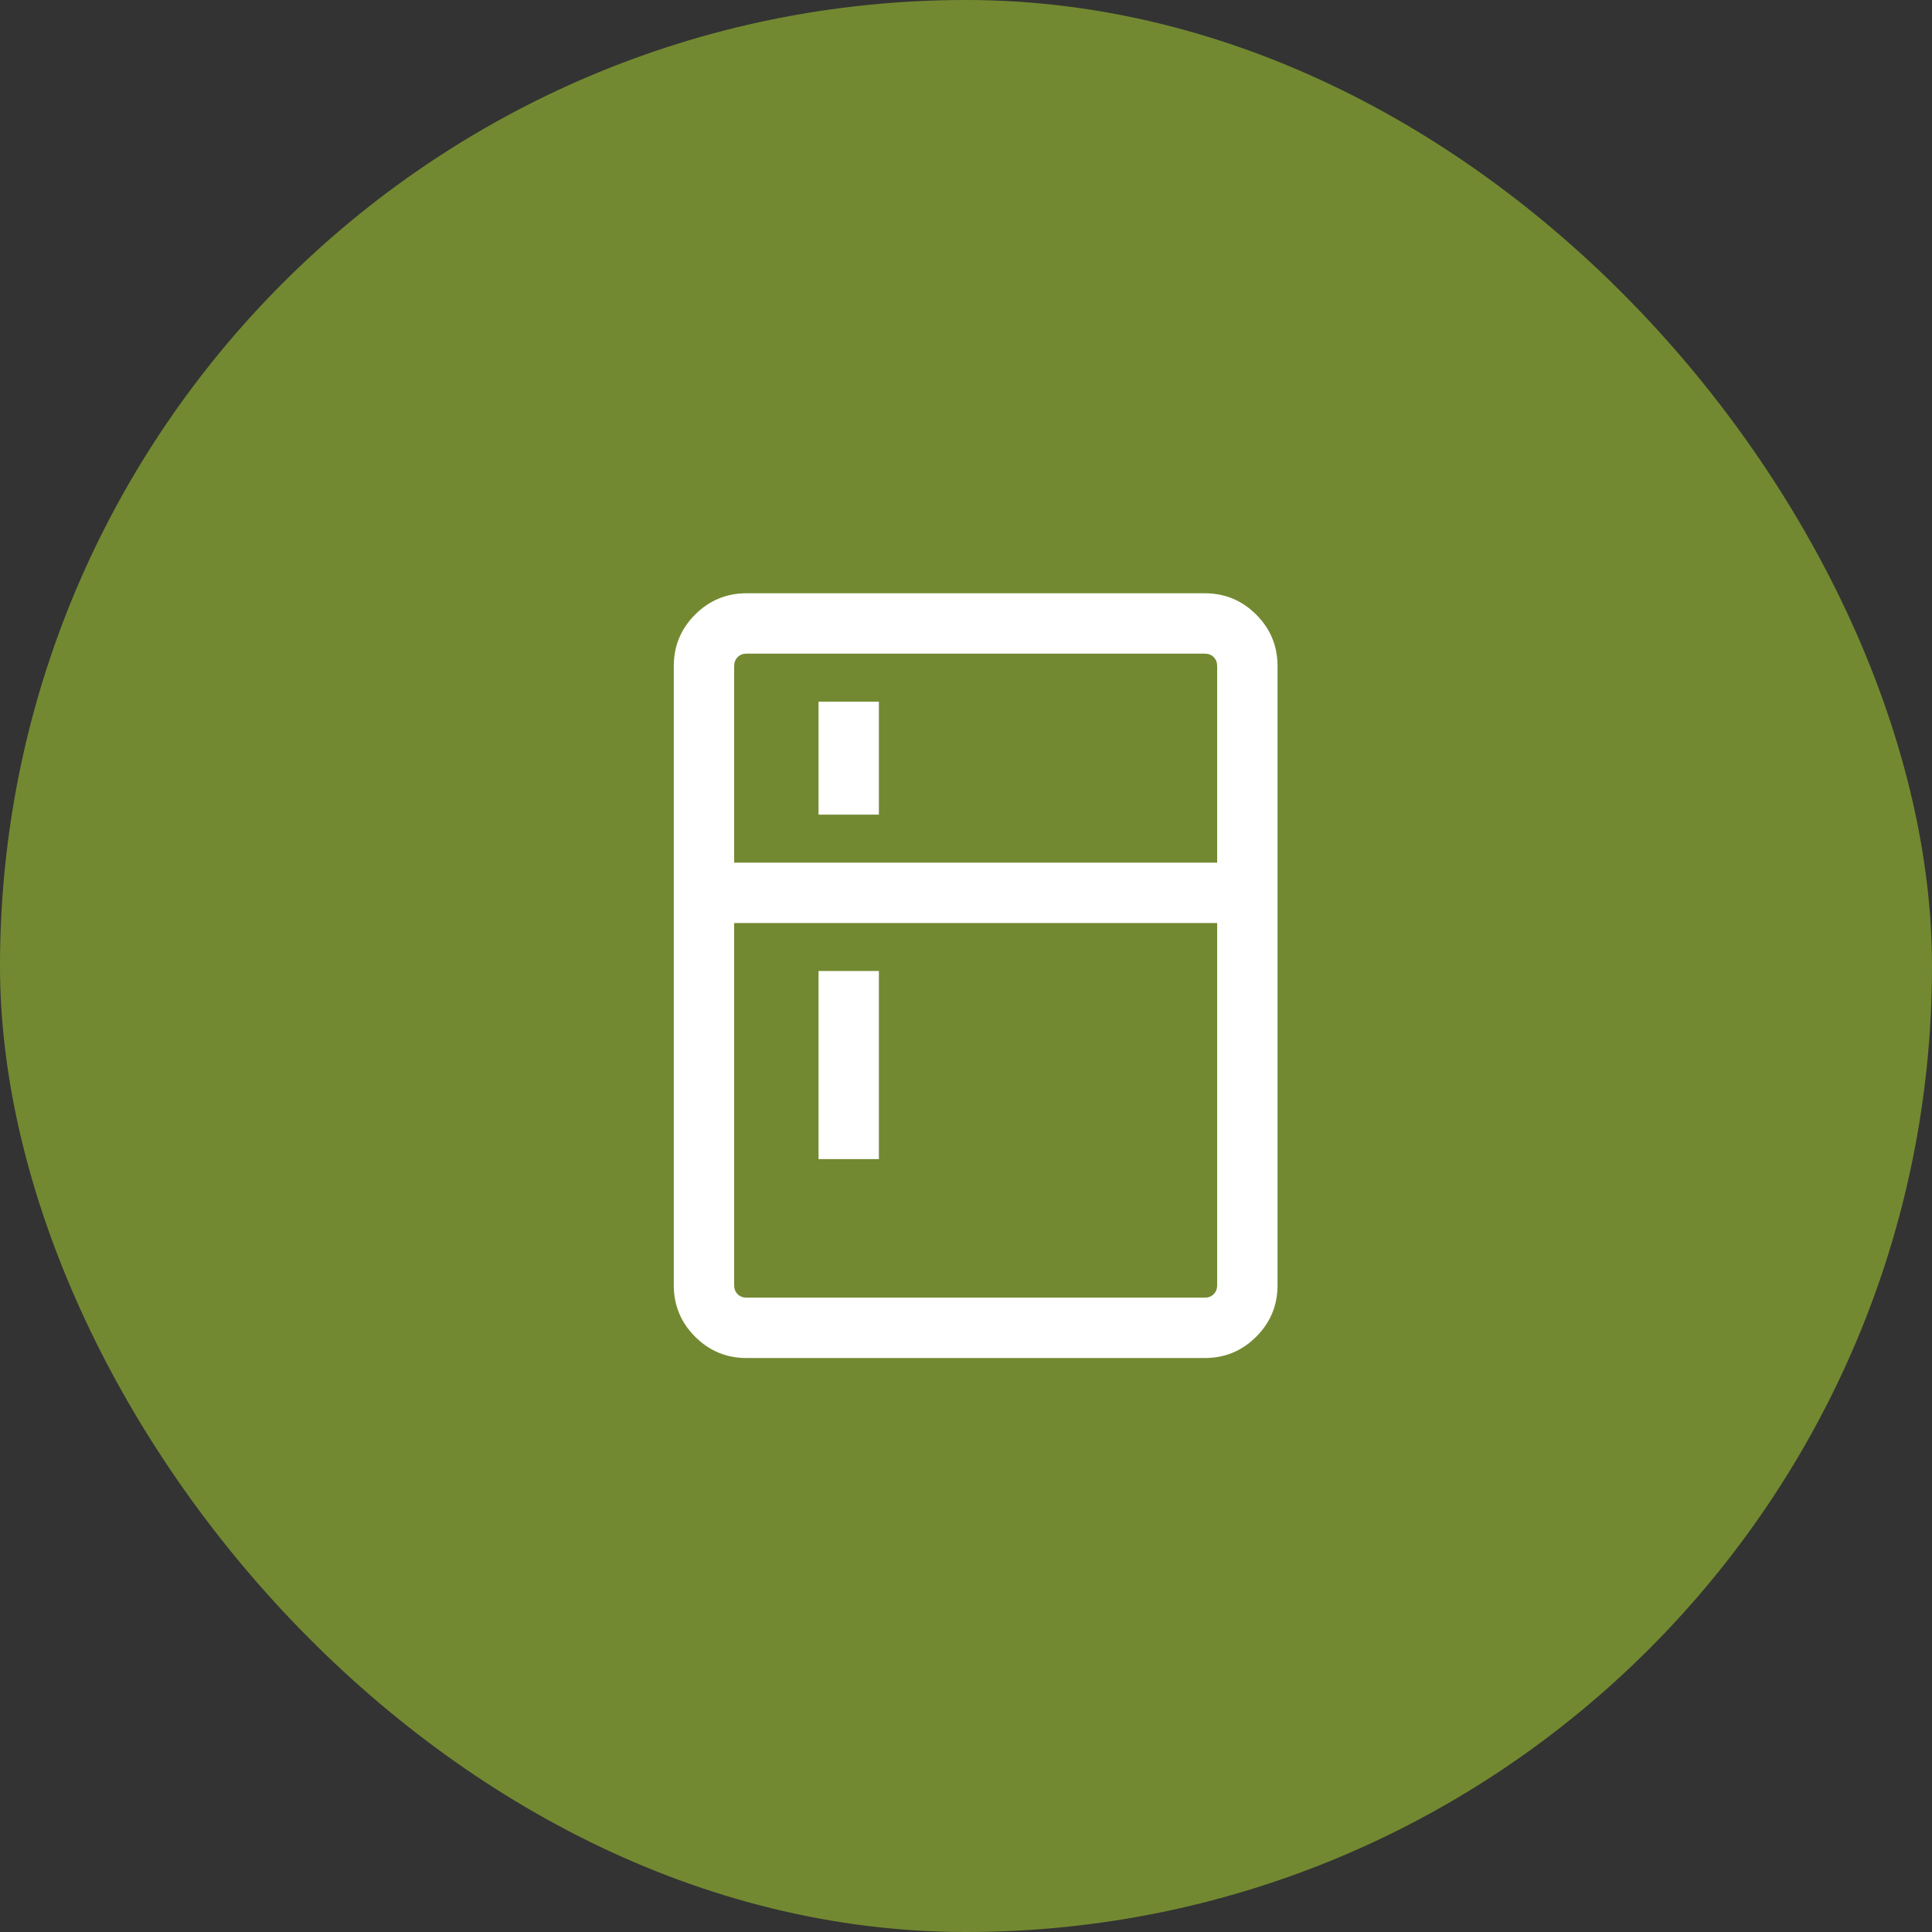
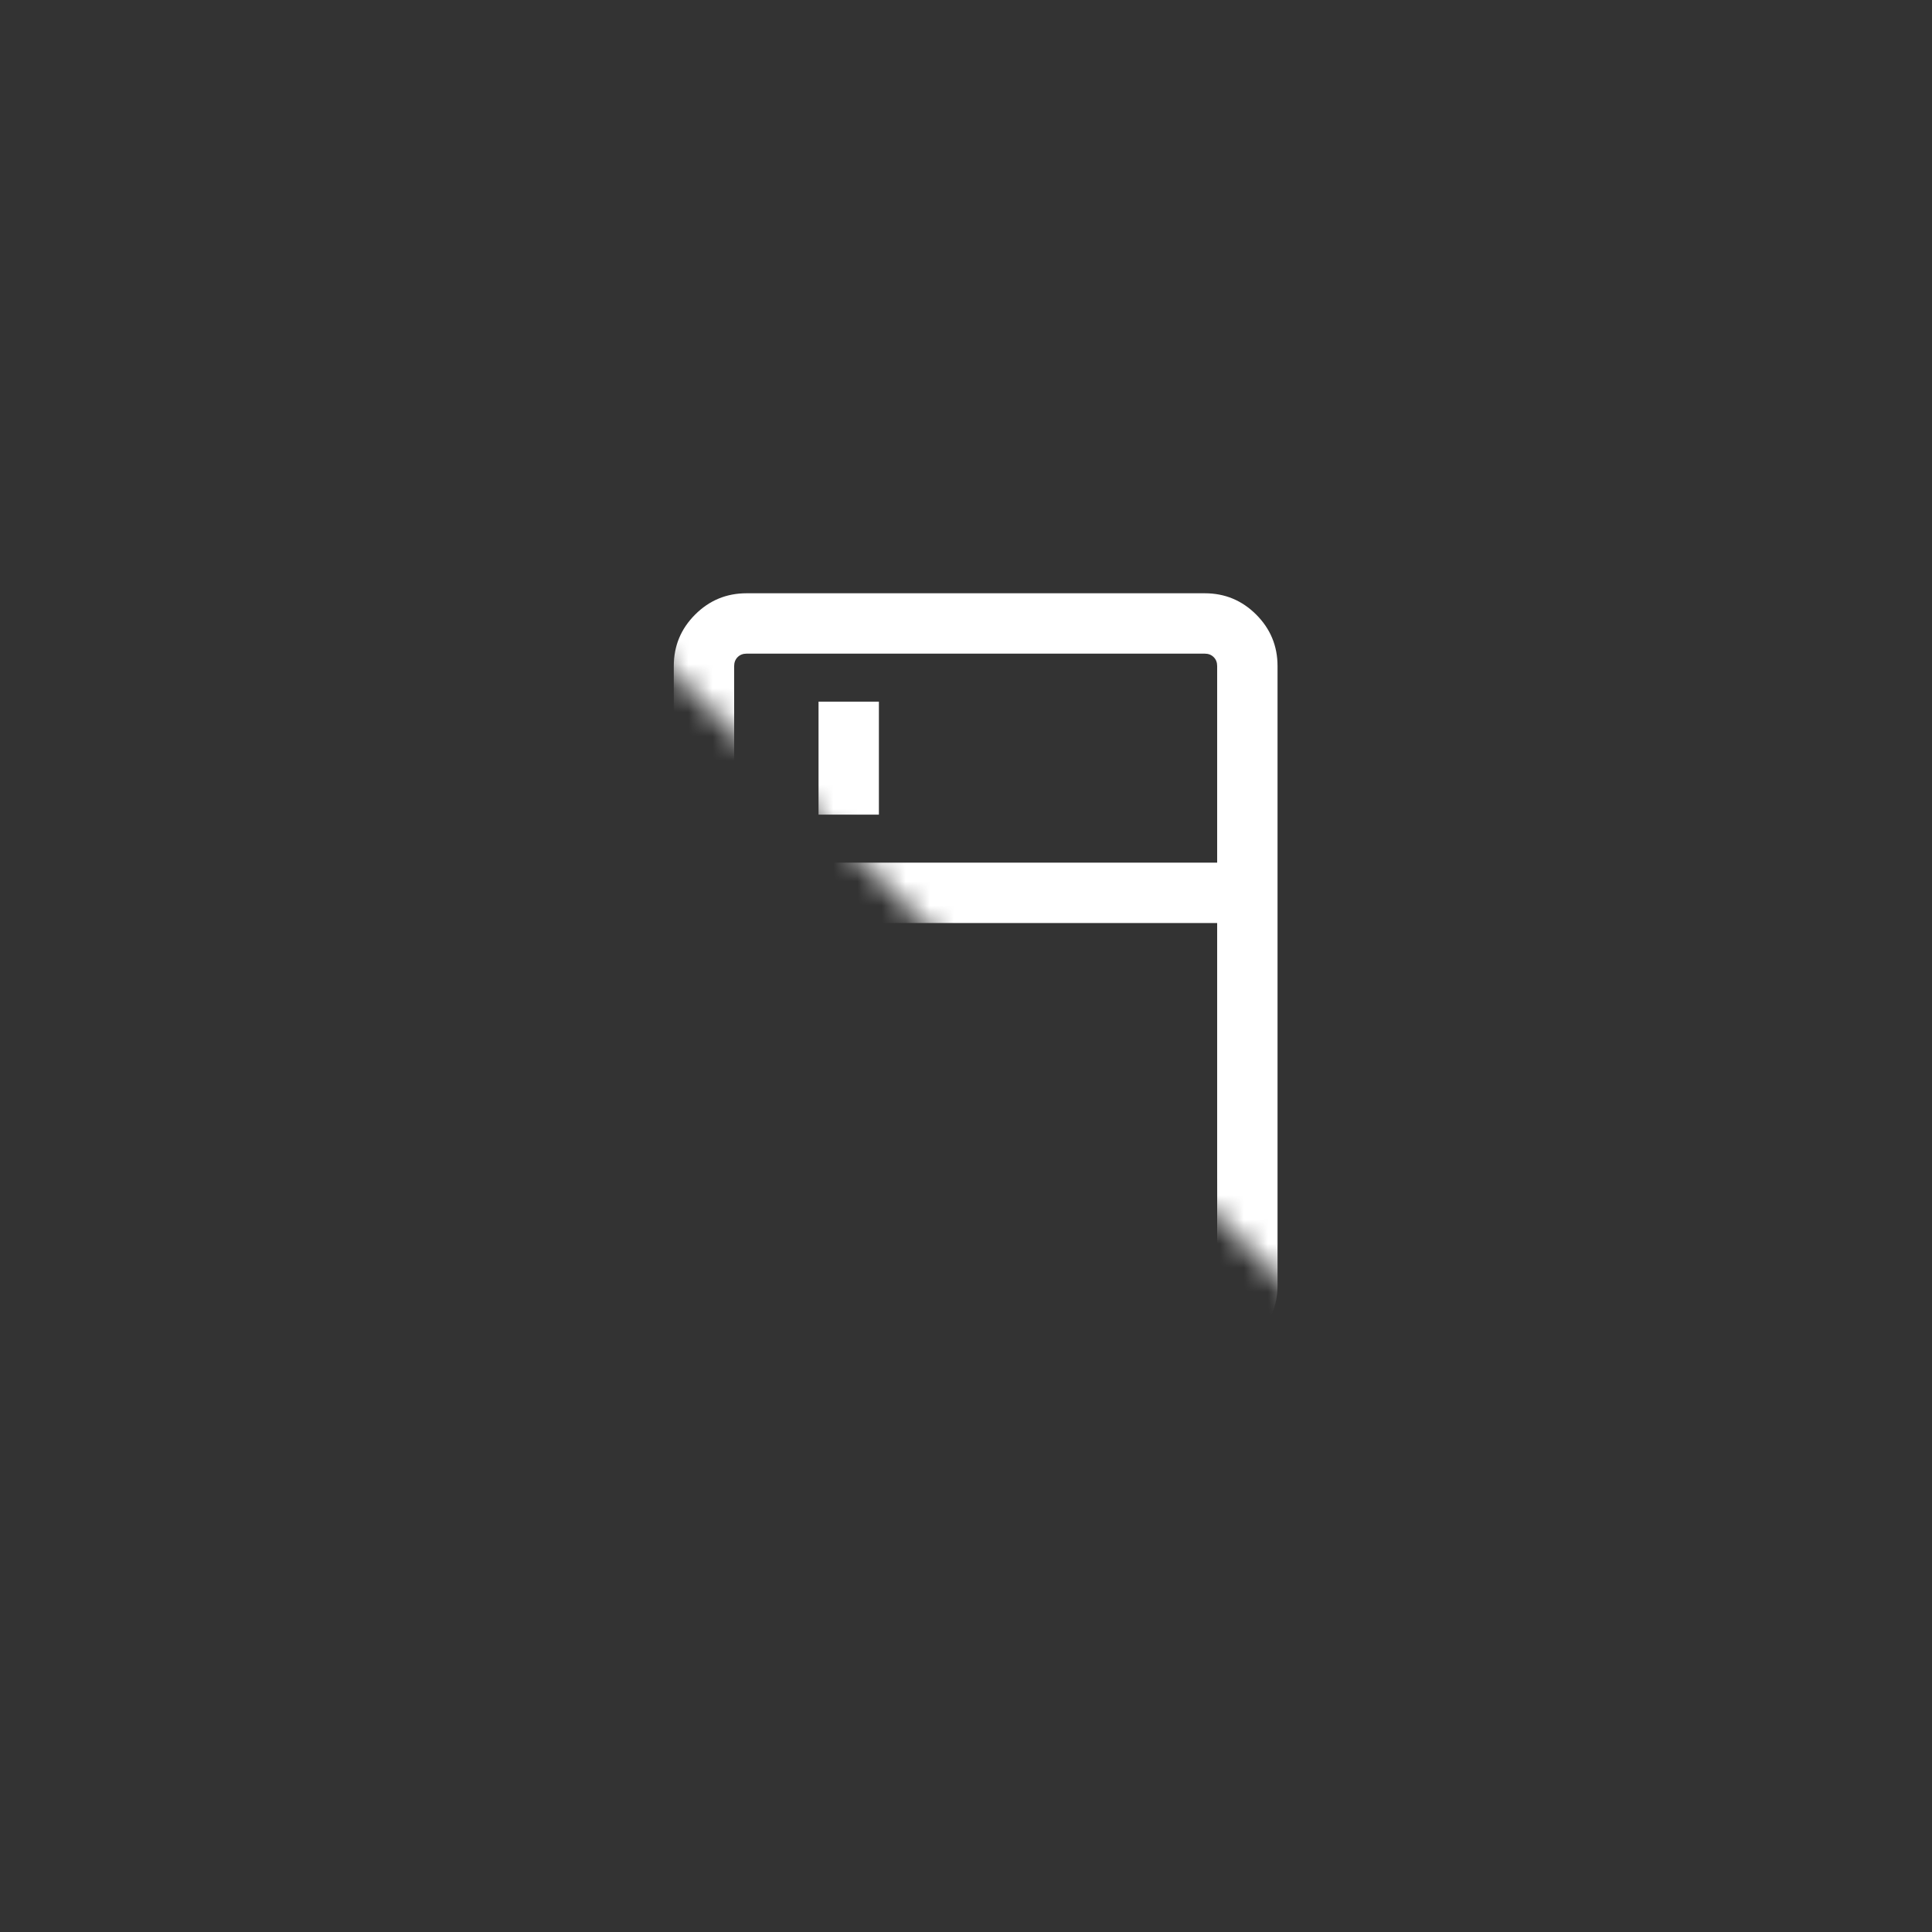
<svg xmlns="http://www.w3.org/2000/svg" fill="none" height="80" viewBox="0 0 80 80" width="80">
  <rect x="0" y="0" width="80" height="80" fill="#333333" stroke="none" />
  <mask id="a" height="41" maskUnits="userSpaceOnUse" width="41" x="20" y="20">
-     <path d="m20.4 20.399h40v40h-40z" fill="#d9d9d9" />
+     <path d="m20.4 20.399h40v40z" fill="#d9d9d9" />
  </mask>
-   <rect fill="#738931" height="80" rx="40" width="80" />
  <g mask="url(#a)">
    <path d="m33.894 33.733v-4.68h2.499v4.68zm0 14.263v-7.789h2.499v7.789zm-2.981 8.237c-.831 0-1.541-.294-2.13-.883-.589-.589-.883-1.299-.883-2.13v-25.641c0-.831.294-1.541.883-2.13.589-.589 1.299-.883 2.13-.883h18.974c.831 0 1.541.294 2.13.883.589.589.883 1.299.883 2.13v25.641c0 .831-.294 1.541-.883 2.13-.589.589-1.299.883-2.13.883zm0-2.5h18.974c.15 0 .273-.048.369-.144s.144-.219.144-.369v-15h-20v15c0 .15.048.273.144.369s.219.144.369.144zm-.513-18.013h20v-8.141c0-.15-.048-.273-.144-.369s-.219-.144-.369-.144h-18.974c-.15 0-.273.048-.369.144s-.144.219-.144.369z" fill="#fff" />
  </g>
</svg>